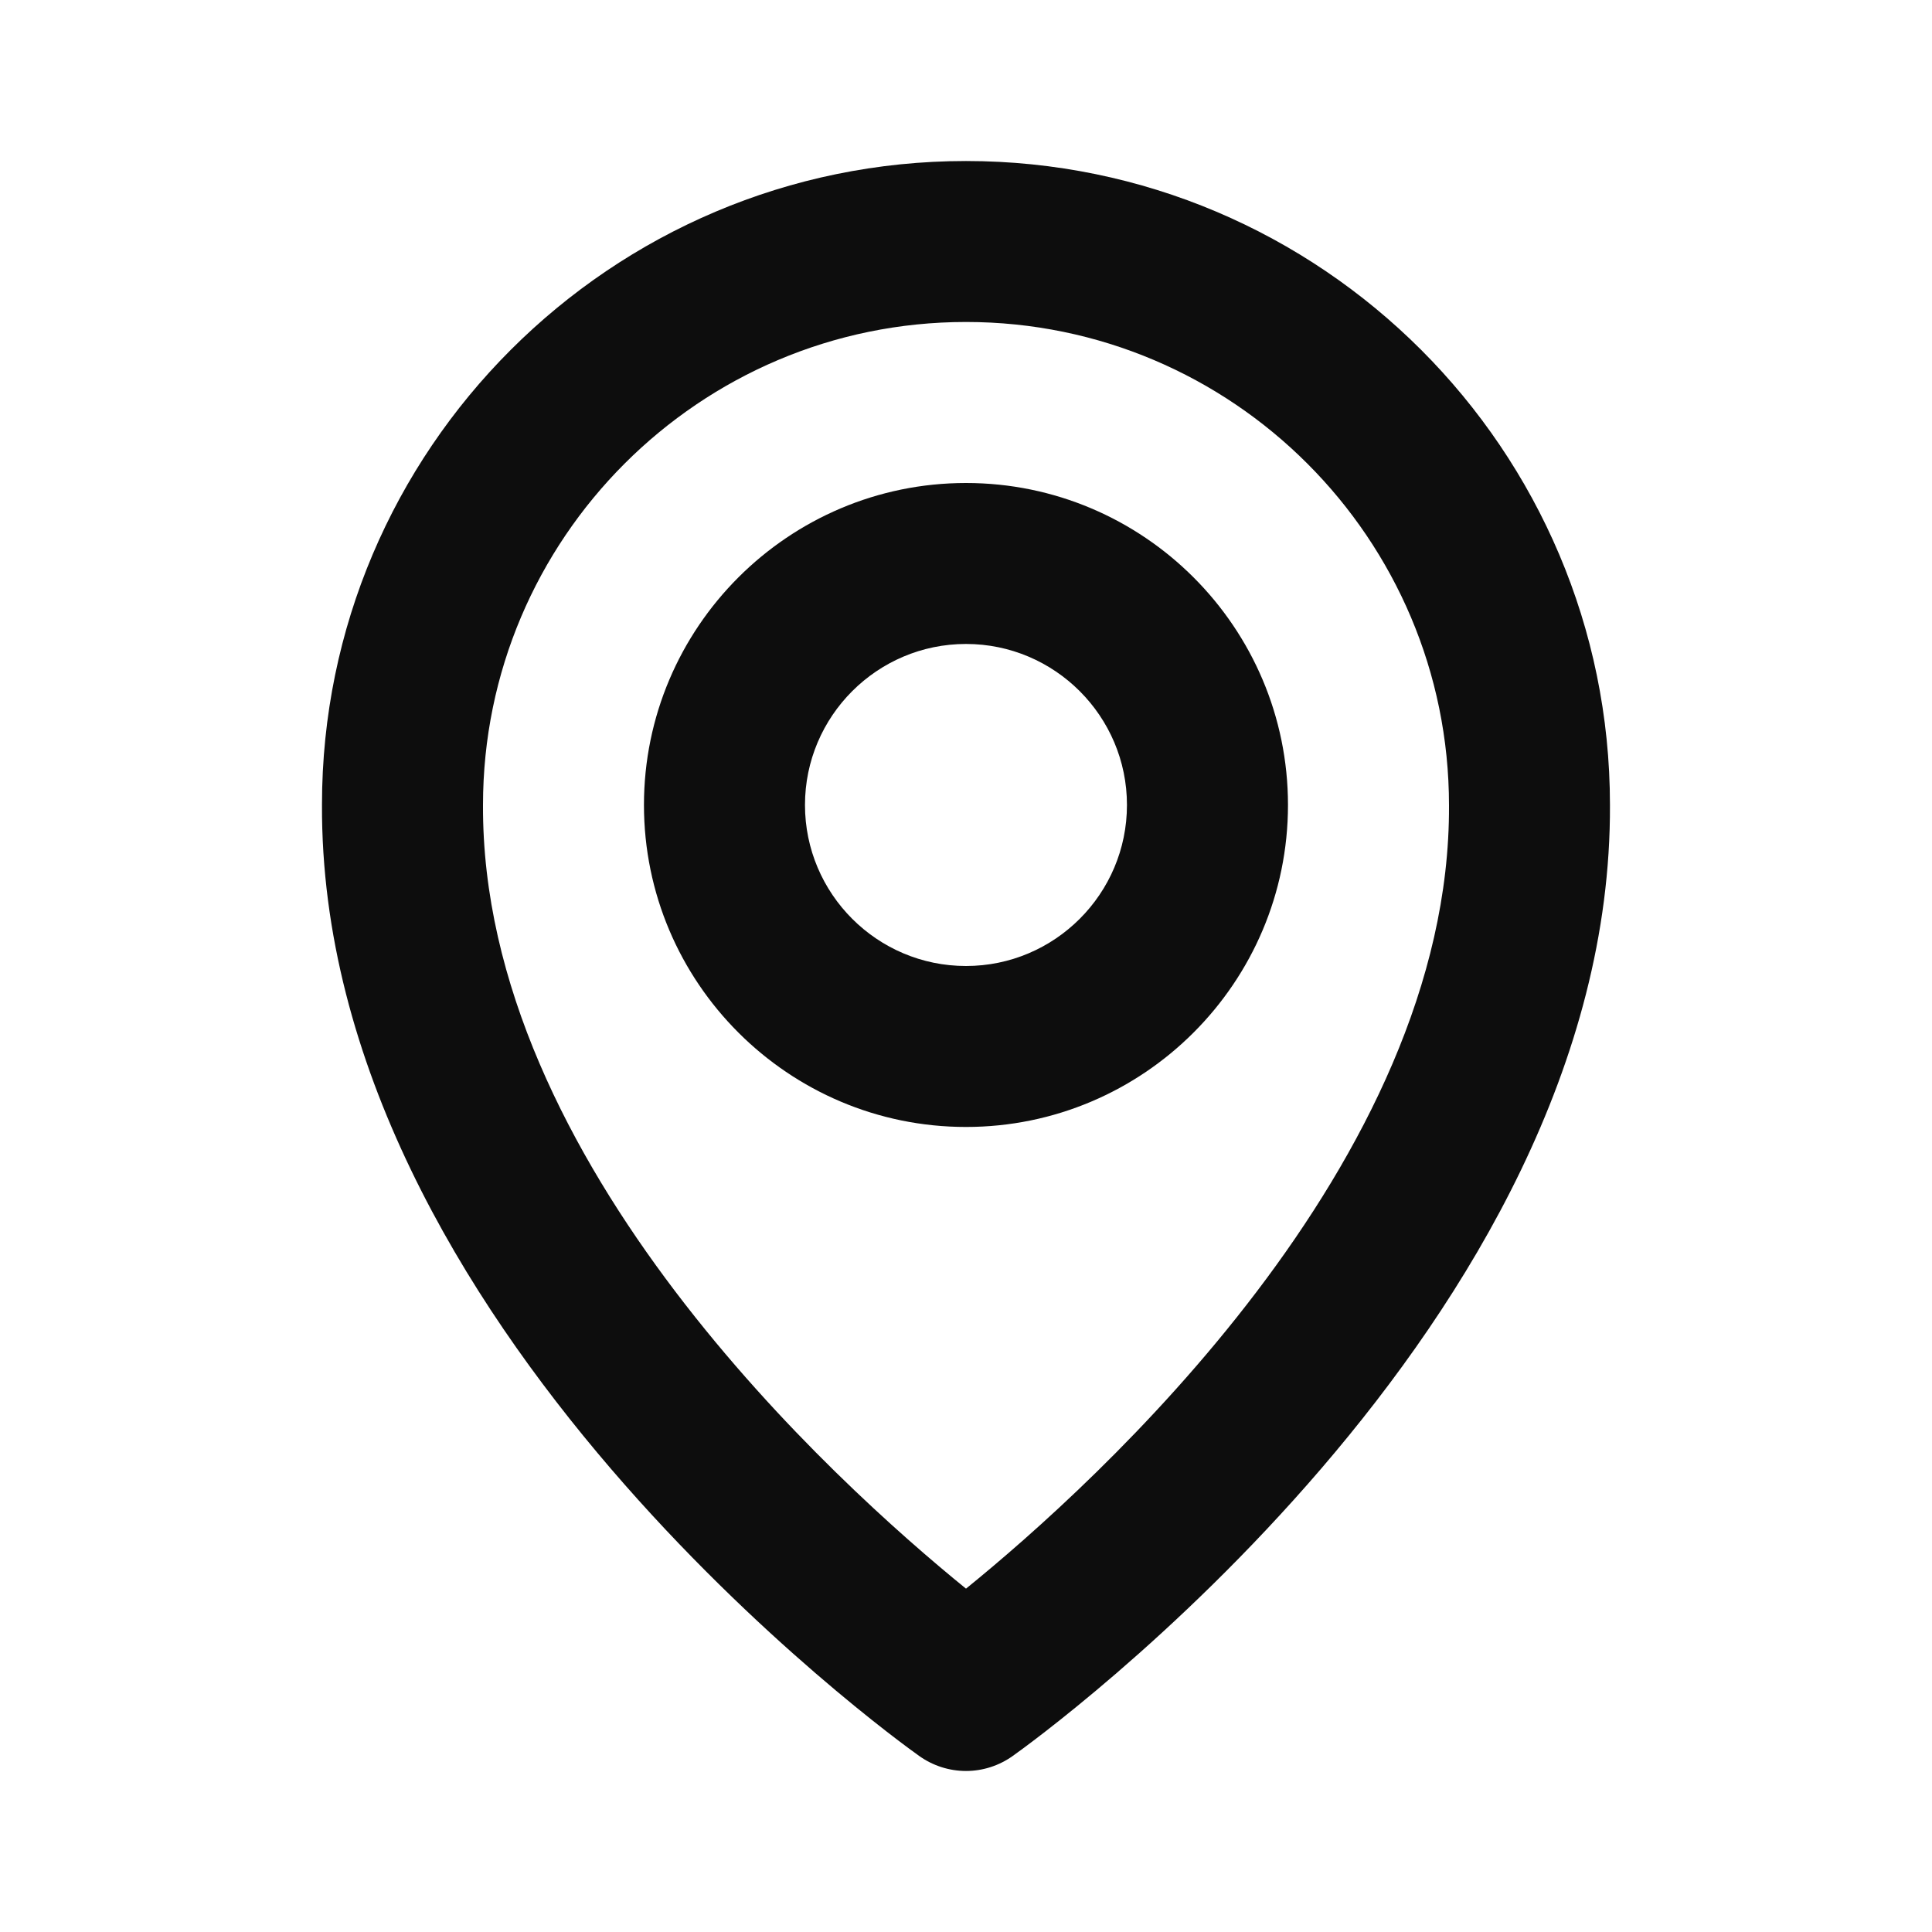
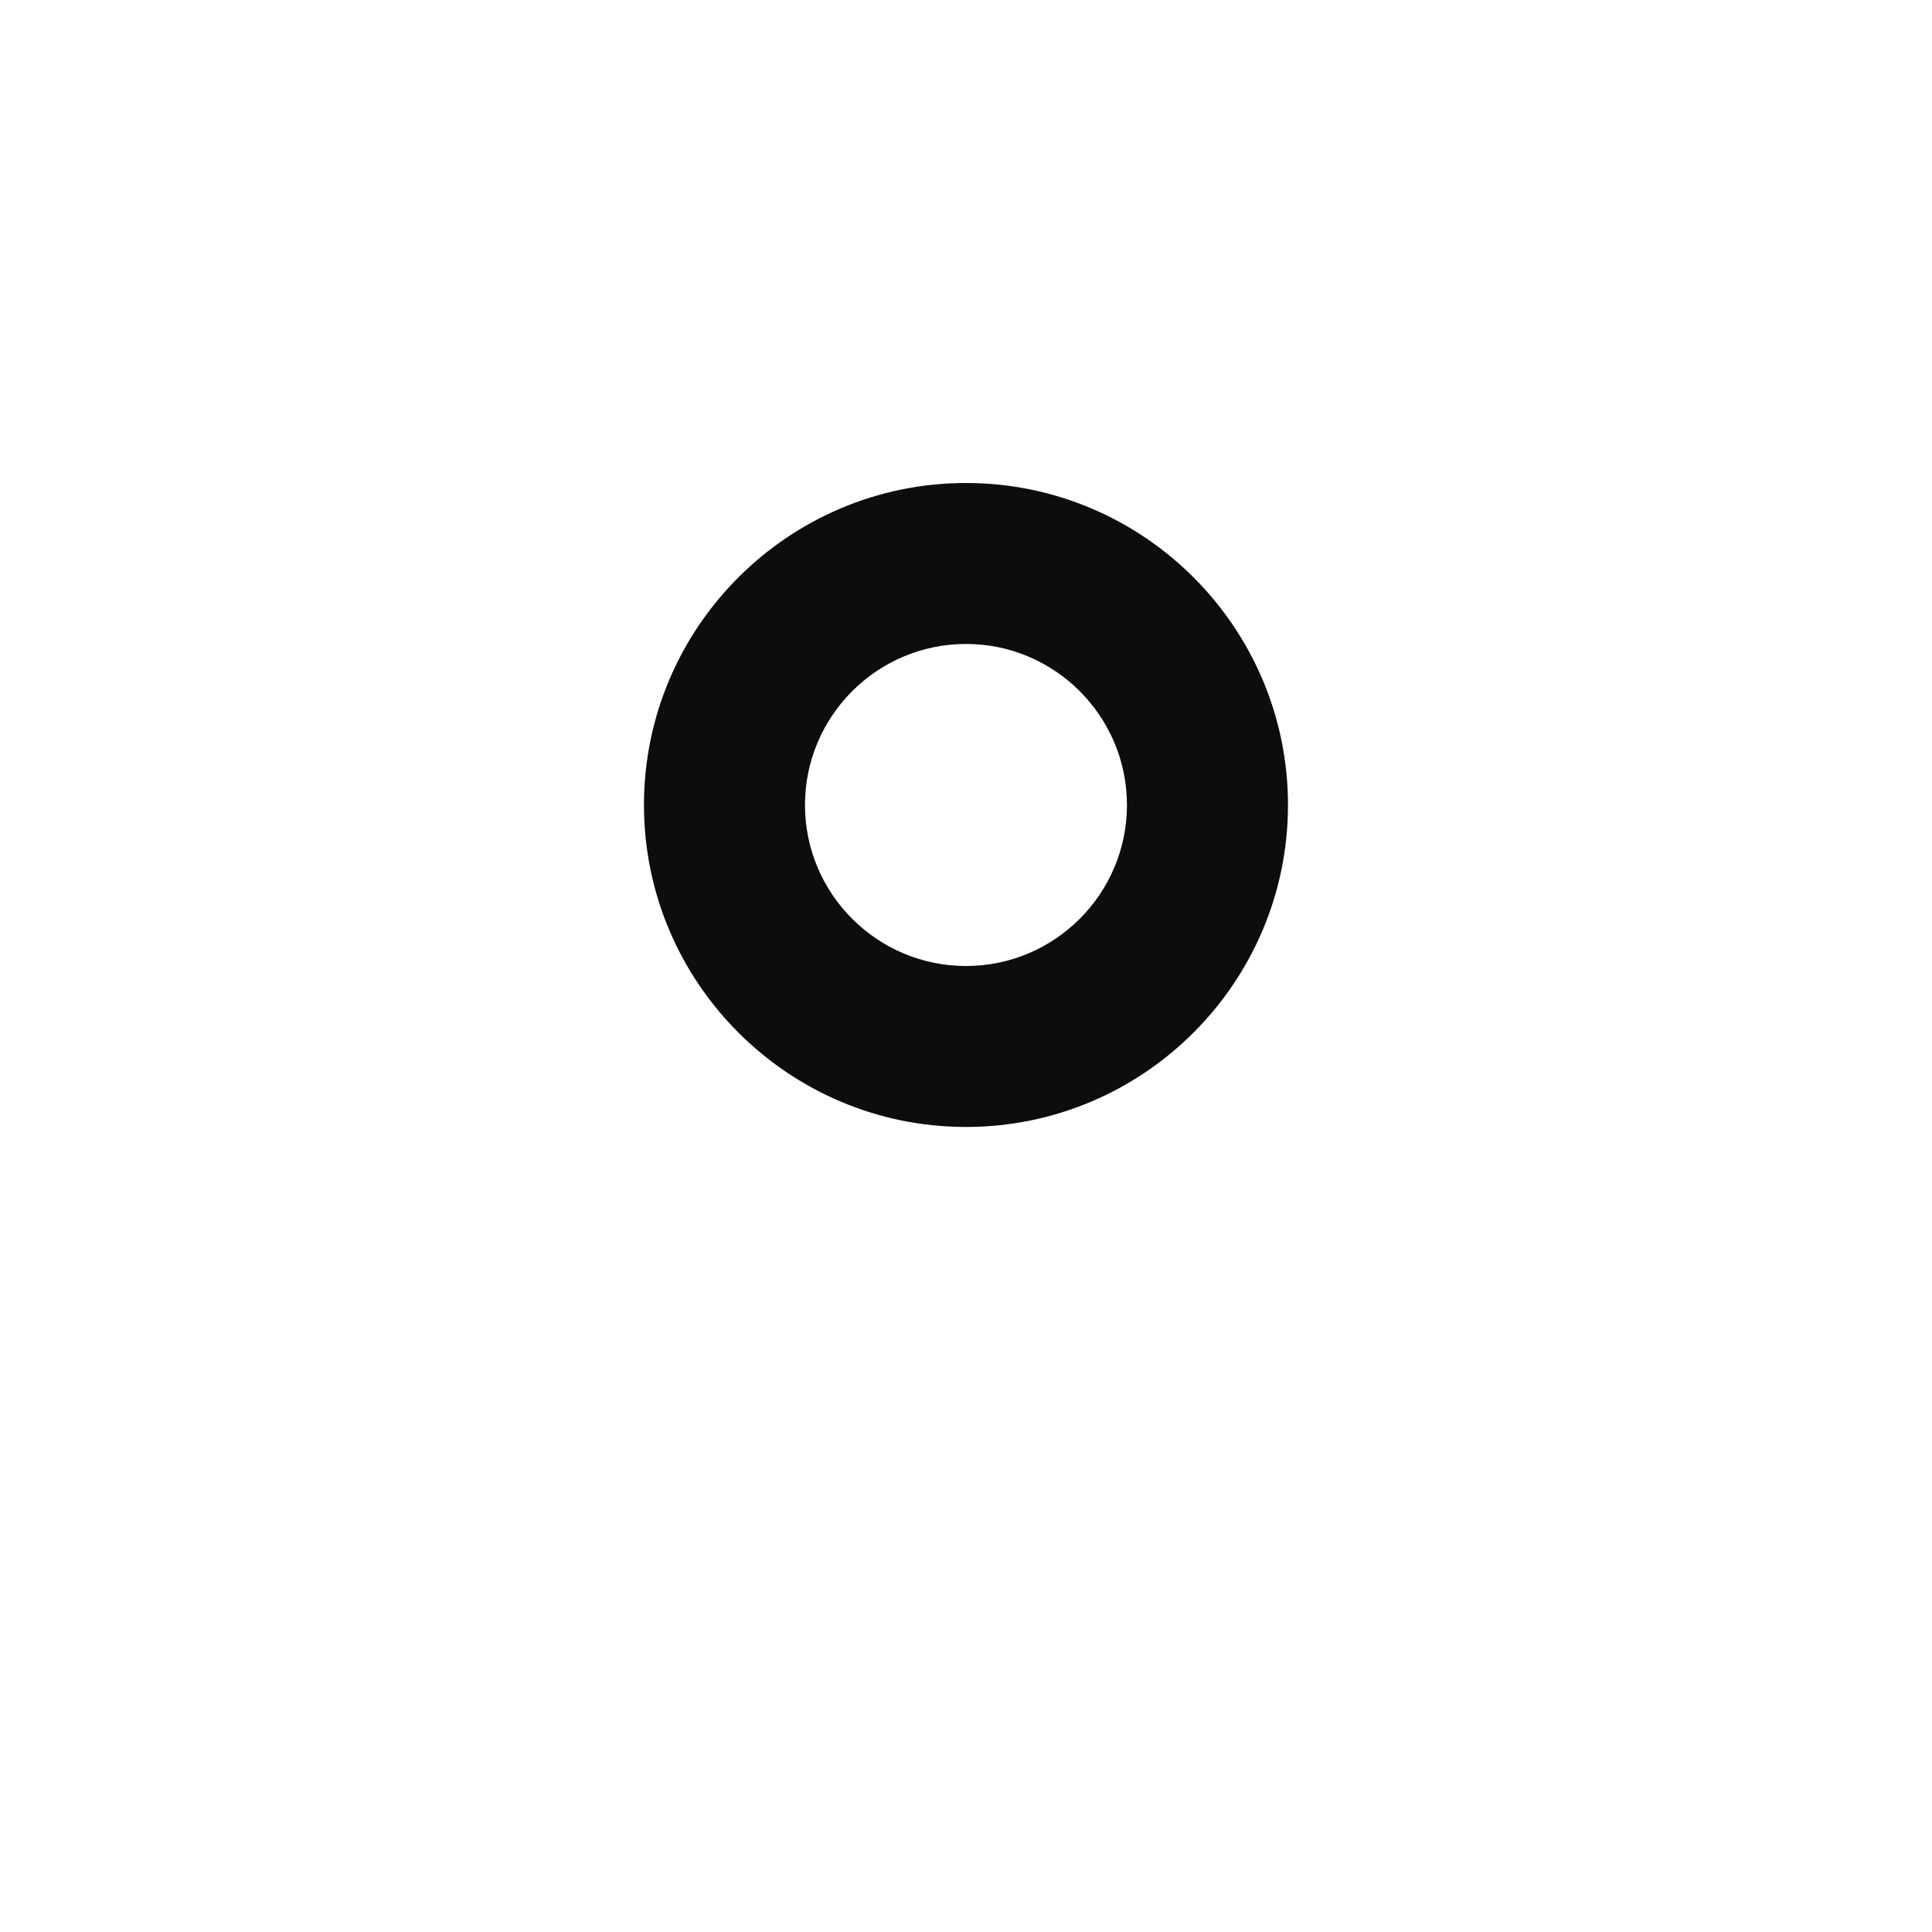
<svg xmlns="http://www.w3.org/2000/svg" width="32" height="32" viewBox="0 0 32 32" fill="none">
  <g id="Icon / map">
    <g id="icon">
      <path d="M16 18.666C18.941 18.666 21.333 16.274 21.333 13.333C21.333 10.392 18.941 8 16 8C13.058 8 10.666 10.392 10.666 13.333C10.666 16.274 13.058 18.666 16 18.666ZM16 10.666C17.47 10.666 18.666 11.863 18.666 13.333C18.666 14.804 17.47 16 16 16C14.529 16 13.333 14.804 13.333 13.333C13.333 11.863 14.529 10.666 16 10.666Z" fill="#0D0D0D" />
-       <path d="M15.226 29.085C15.452 29.246 15.723 29.333 16 29.333C16.277 29.333 16.547 29.246 16.773 29.085C17.178 28.799 26.705 21.92 26.666 13.333C26.666 7.452 21.881 2.667 16 2.667C10.118 2.667 5.333 7.452 5.333 13.326C5.294 21.92 14.821 28.799 15.226 29.085ZM16 5.333C20.412 5.333 24 8.921 24 13.34C24.028 19.257 18.149 24.57 16 26.313C13.852 24.569 7.972 19.255 8 13.333C8 8.921 11.588 5.333 16 5.333Z" fill="#0D0D0D" />
    </g>
  </g>
</svg>